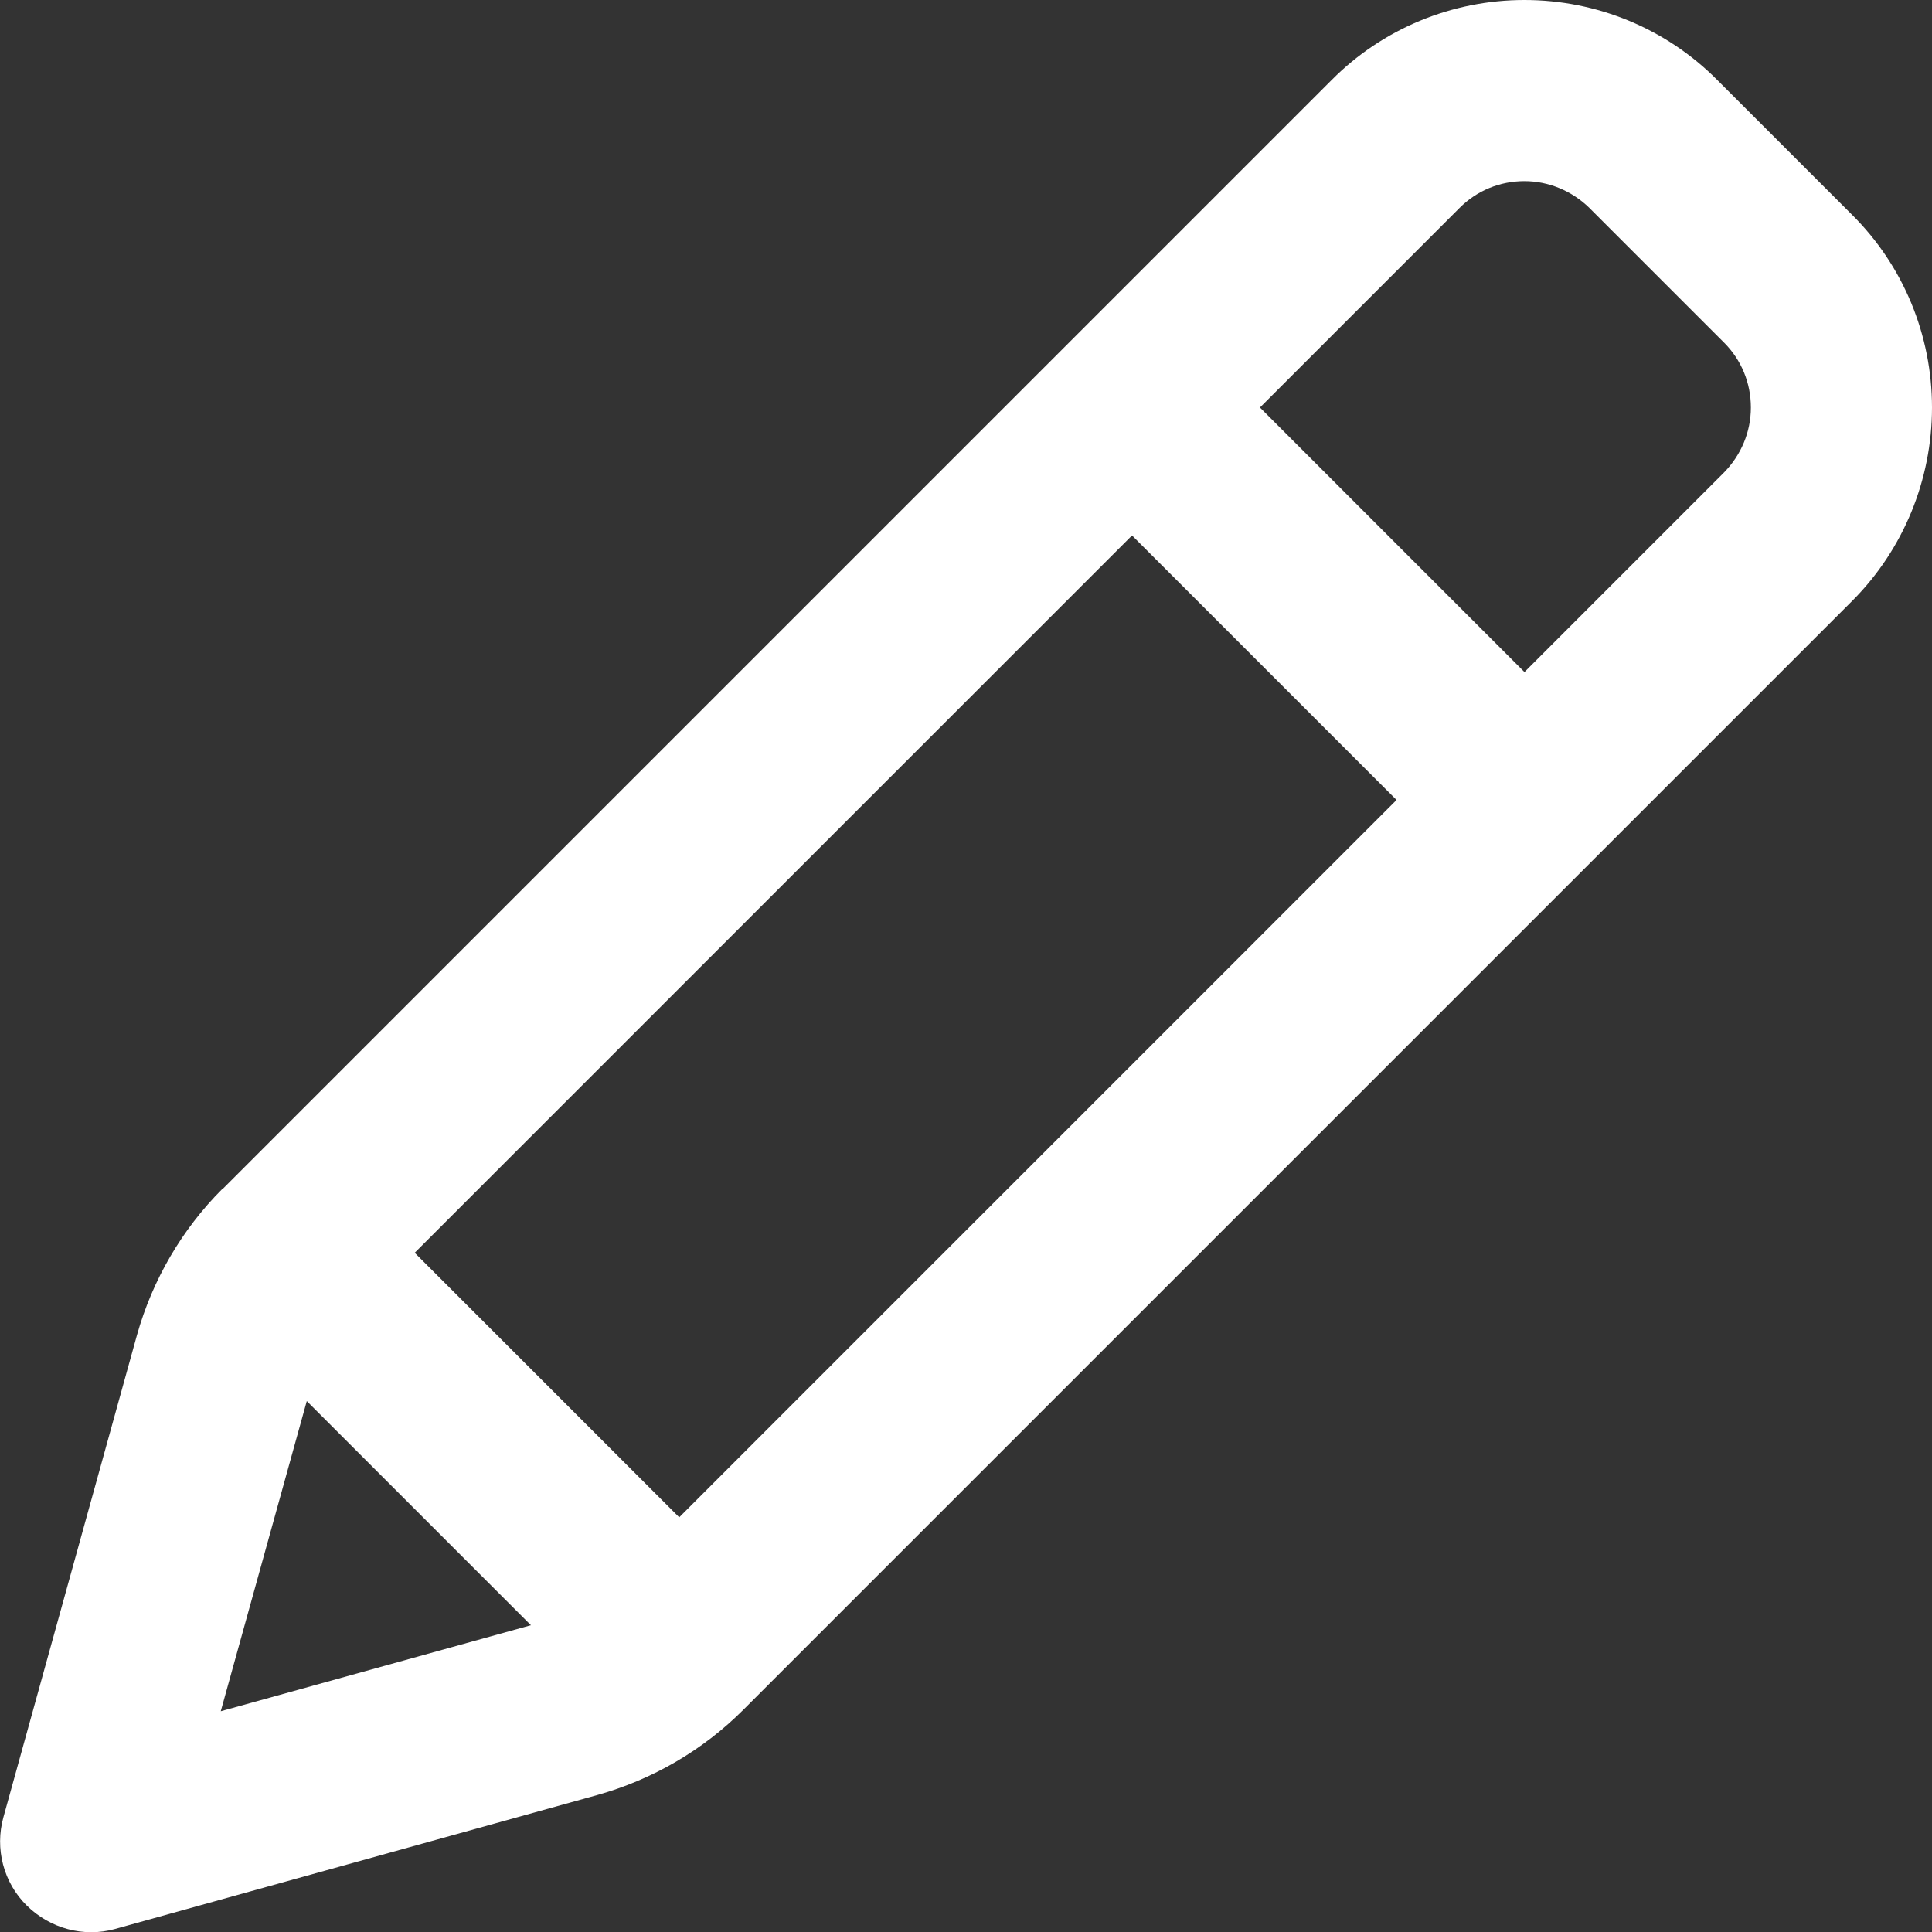
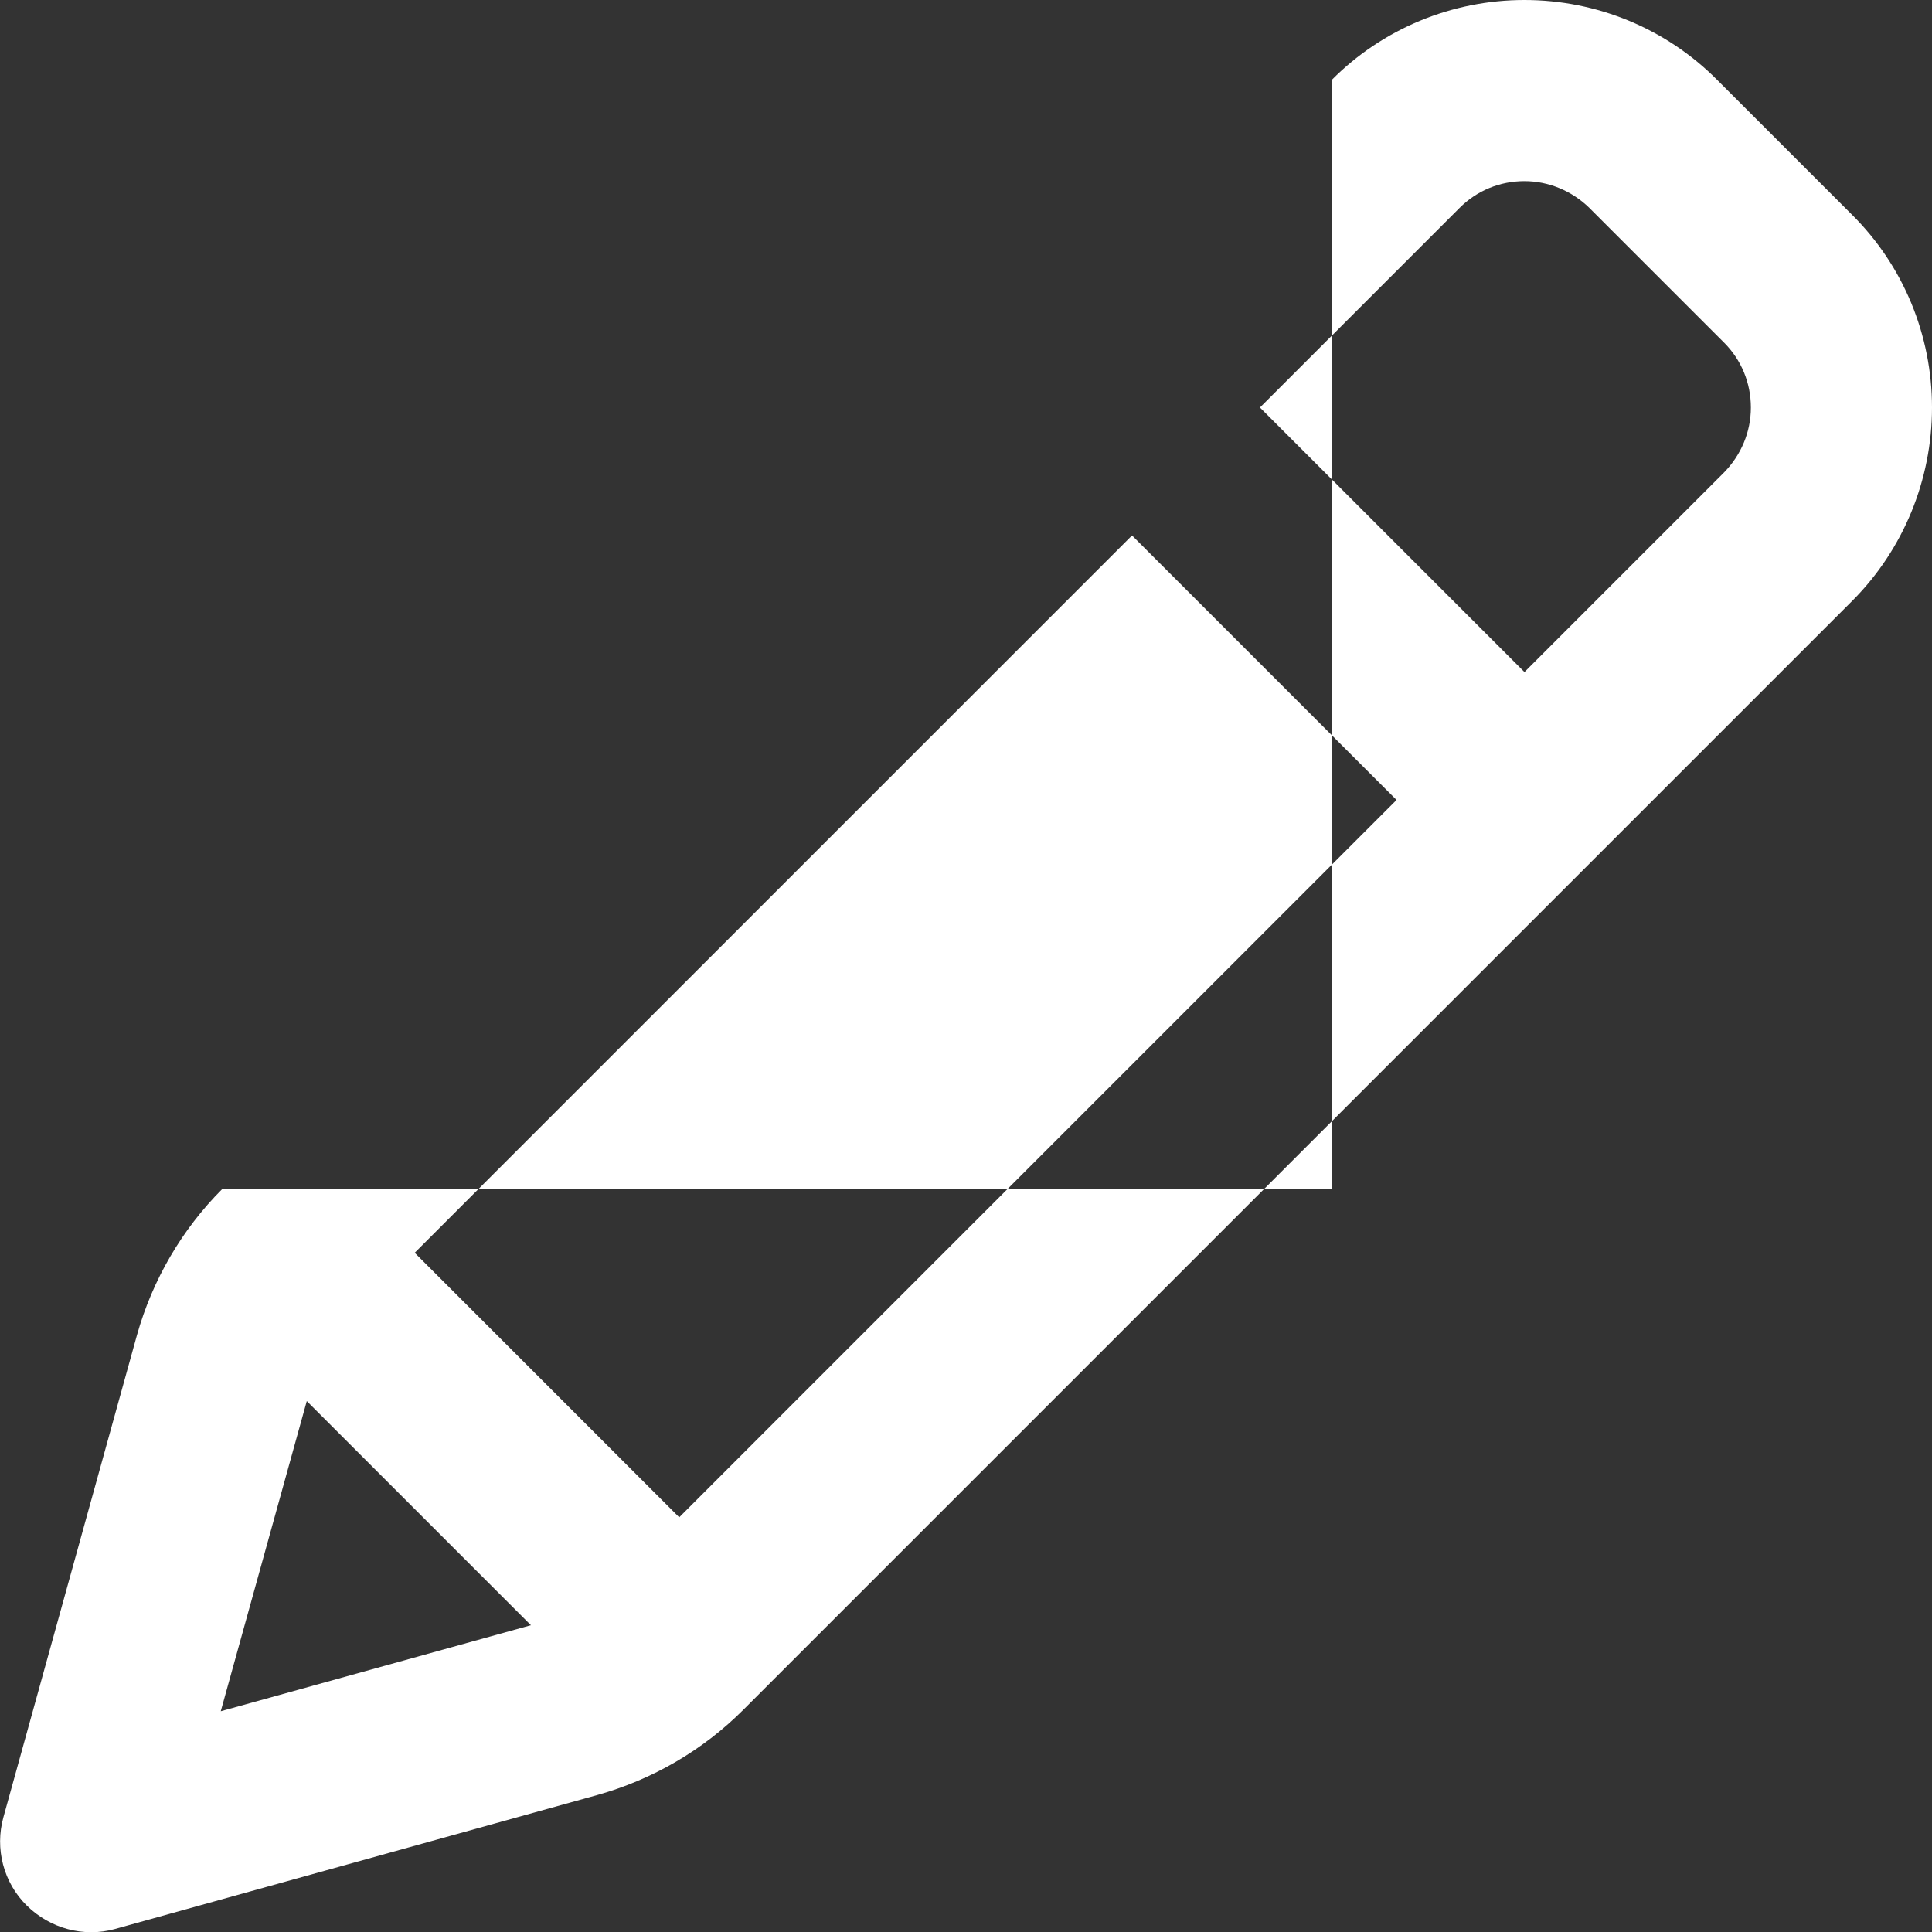
<svg xmlns="http://www.w3.org/2000/svg" version="1.1" id="Layer_1" x="0px" y="0px" viewBox="0 0 512 512.1" style="enable-background:new 0 0 512 512.1;" xml:space="preserve">
  <rect x="0" y="0" width="512" height="512.1" fill="#333333" stroke="none" />
-   <path style="fill:#FFFFFF;" d="M58.9,315.1c-10.7,10.7-18.5,24.1-22.6,38.7L0.9,481.6c-2.3,8.3,0,17.3,6.2,23.4  c6.2,6.1,15.1,8.5,23.4,6.2l127.8-35.5c14.6-4.1,27.9-11.8,38.7-22.6l294-294c13.4-13.5,21-31.9,21-51.1c0-19.2-7.6-37.6-21.2-51.1  l-35.7-35.7C441.6,7.6,423.2,0,404,0c-19.2,0-37.6,7.6-51.1,21.2l-294,294V315.1z M404,48c6.4,0,12.6,2.6,17.2,7.1l35.7,35.7  c4.6,4.6,7.1,10.7,7.1,17.2s-2.6,12.6-7.1,17.2L404,178.1L333.9,108l52.9-52.9C391.4,50.5,397.5,48,404,48 M109.9,332L300,141.9  l70.1,70.1L180,402.1L109.9,332z M81.3,371.3l59.4,59.4l-82.2,22.8L81.3,371.3z" />
+   <path style="fill:#FFFFFF;" d="M58.9,315.1c-10.7,10.7-18.5,24.1-22.6,38.7L0.9,481.6c-2.3,8.3,0,17.3,6.2,23.4  c6.2,6.1,15.1,8.5,23.4,6.2l127.8-35.5c14.6-4.1,27.9-11.8,38.7-22.6l294-294c13.4-13.5,21-31.9,21-51.1c0-19.2-7.6-37.6-21.2-51.1  l-35.7-35.7C441.6,7.6,423.2,0,404,0c-19.2,0-37.6,7.6-51.1,21.2V315.1z M404,48c6.4,0,12.6,2.6,17.2,7.1l35.7,35.7  c4.6,4.6,7.1,10.7,7.1,17.2s-2.6,12.6-7.1,17.2L404,178.1L333.9,108l52.9-52.9C391.4,50.5,397.5,48,404,48 M109.9,332L300,141.9  l70.1,70.1L180,402.1L109.9,332z M81.3,371.3l59.4,59.4l-82.2,22.8L81.3,371.3z" />
</svg>